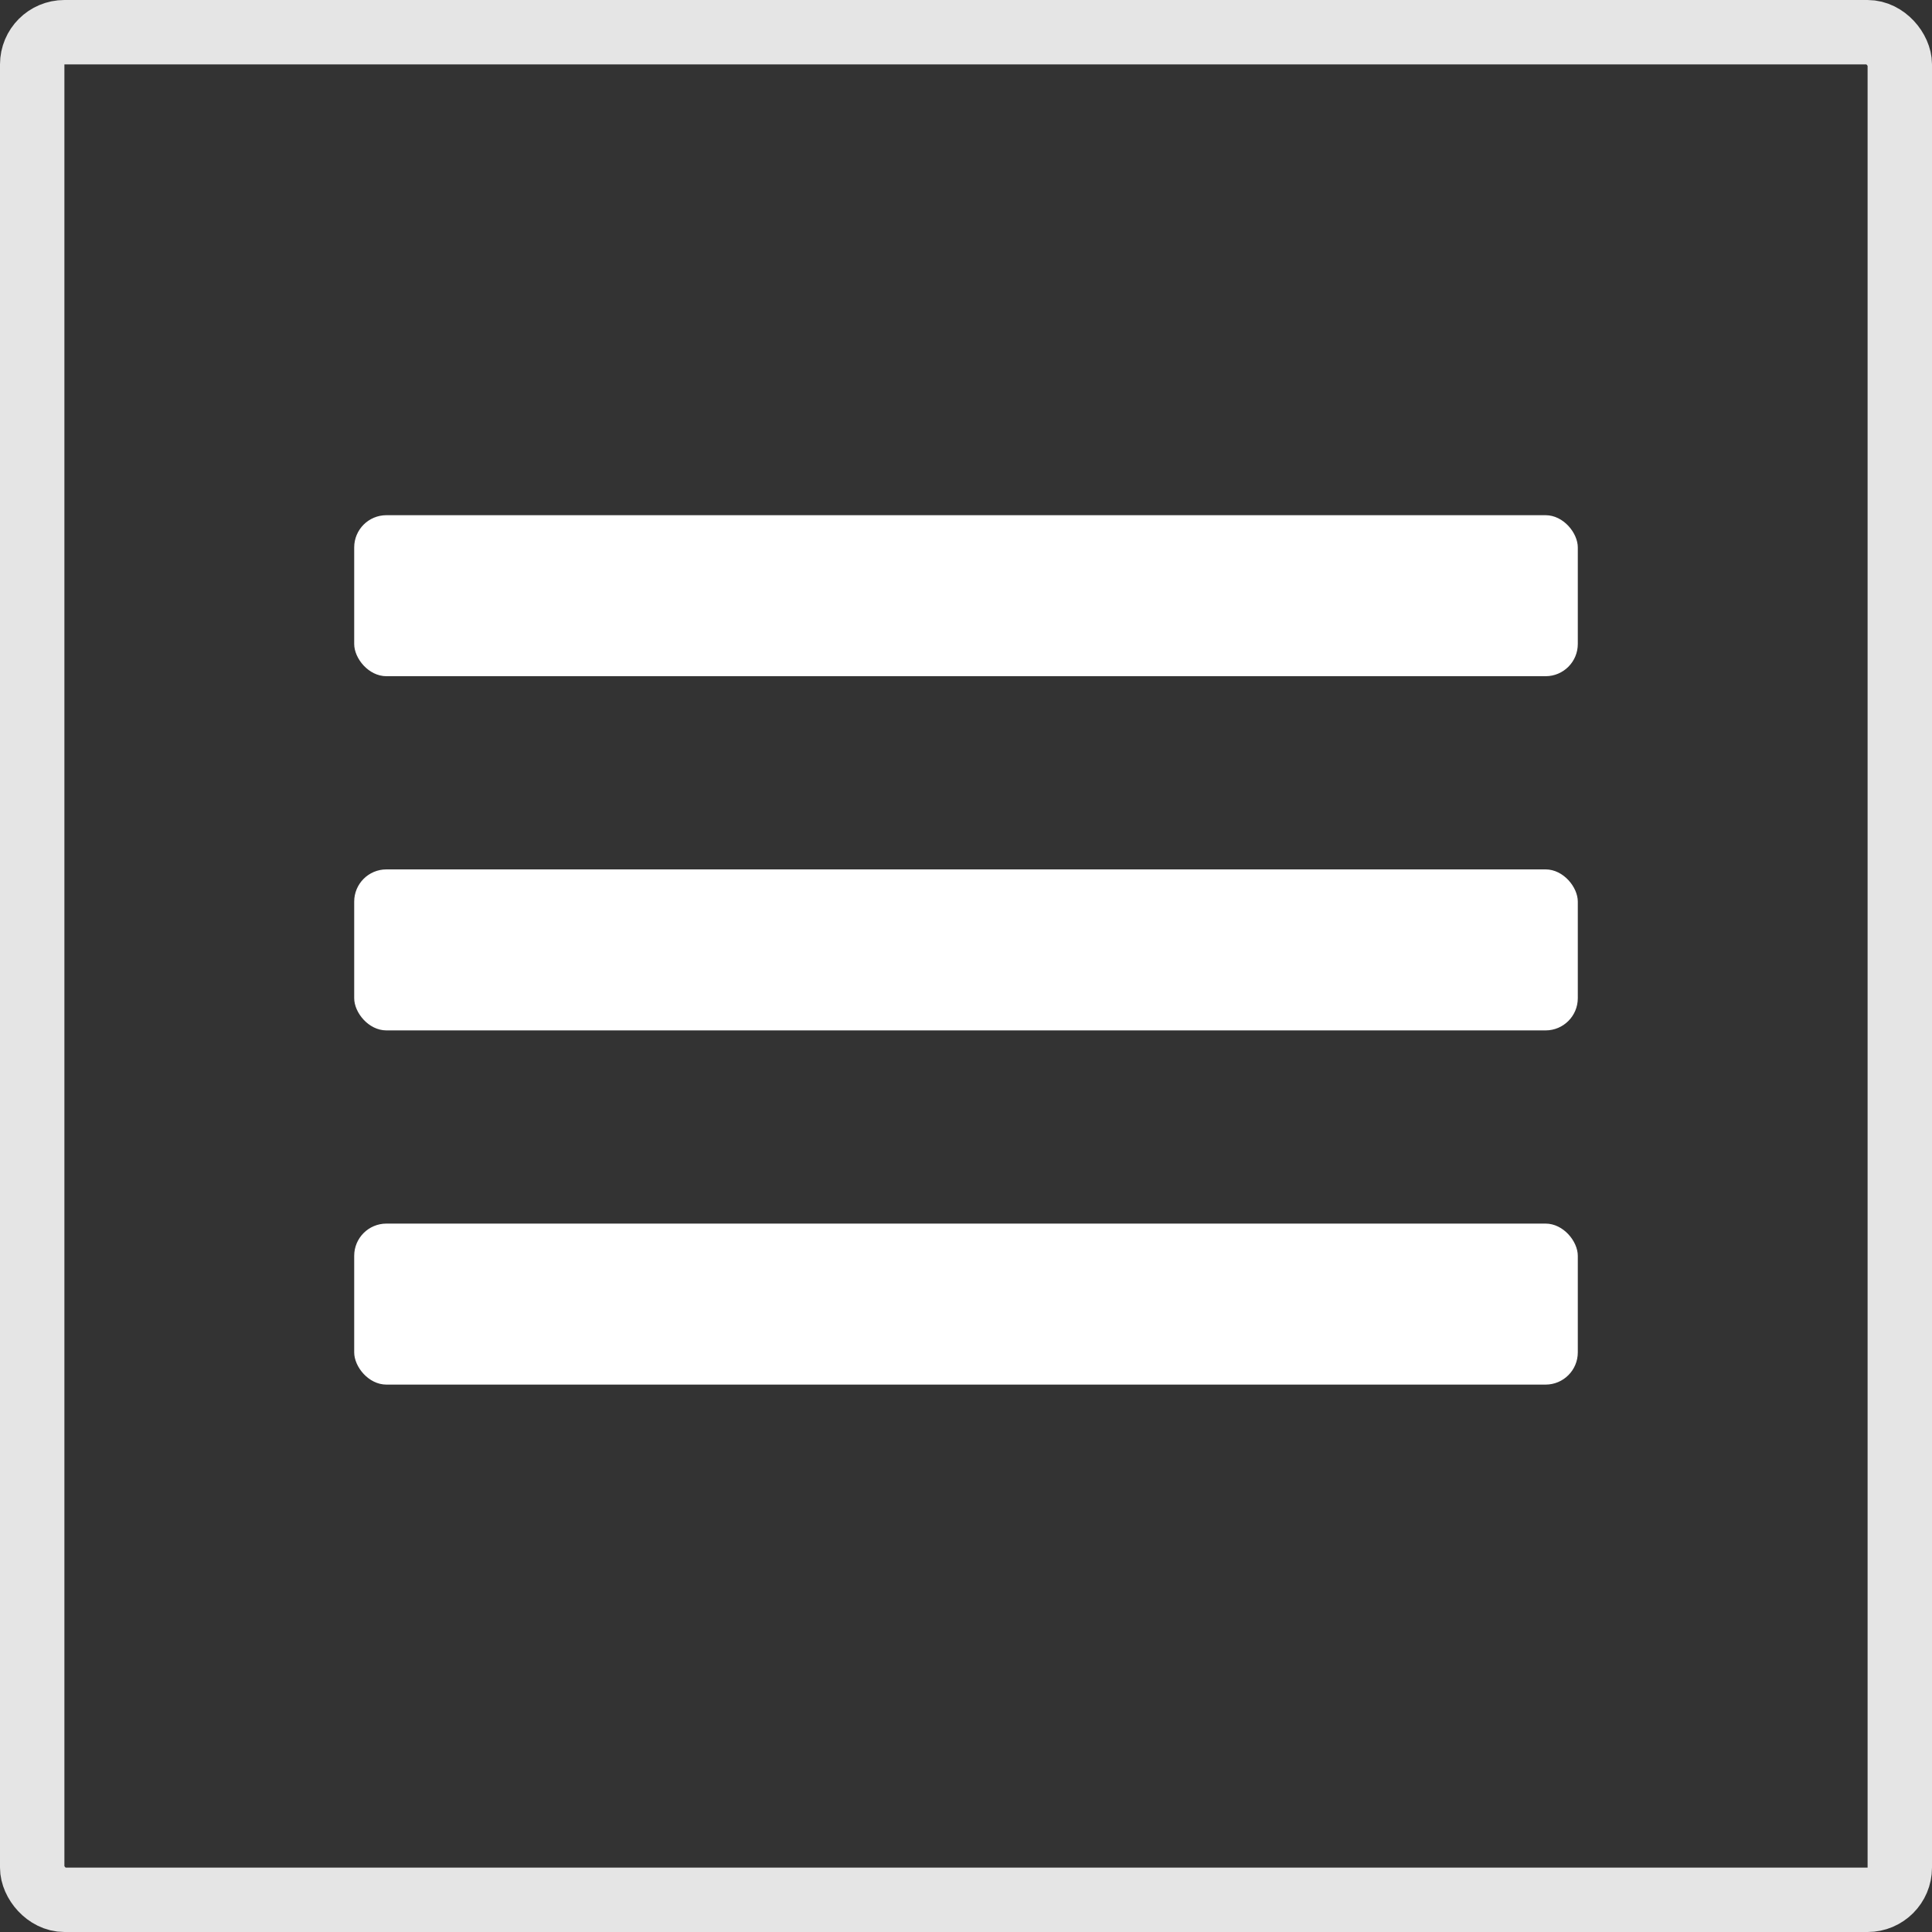
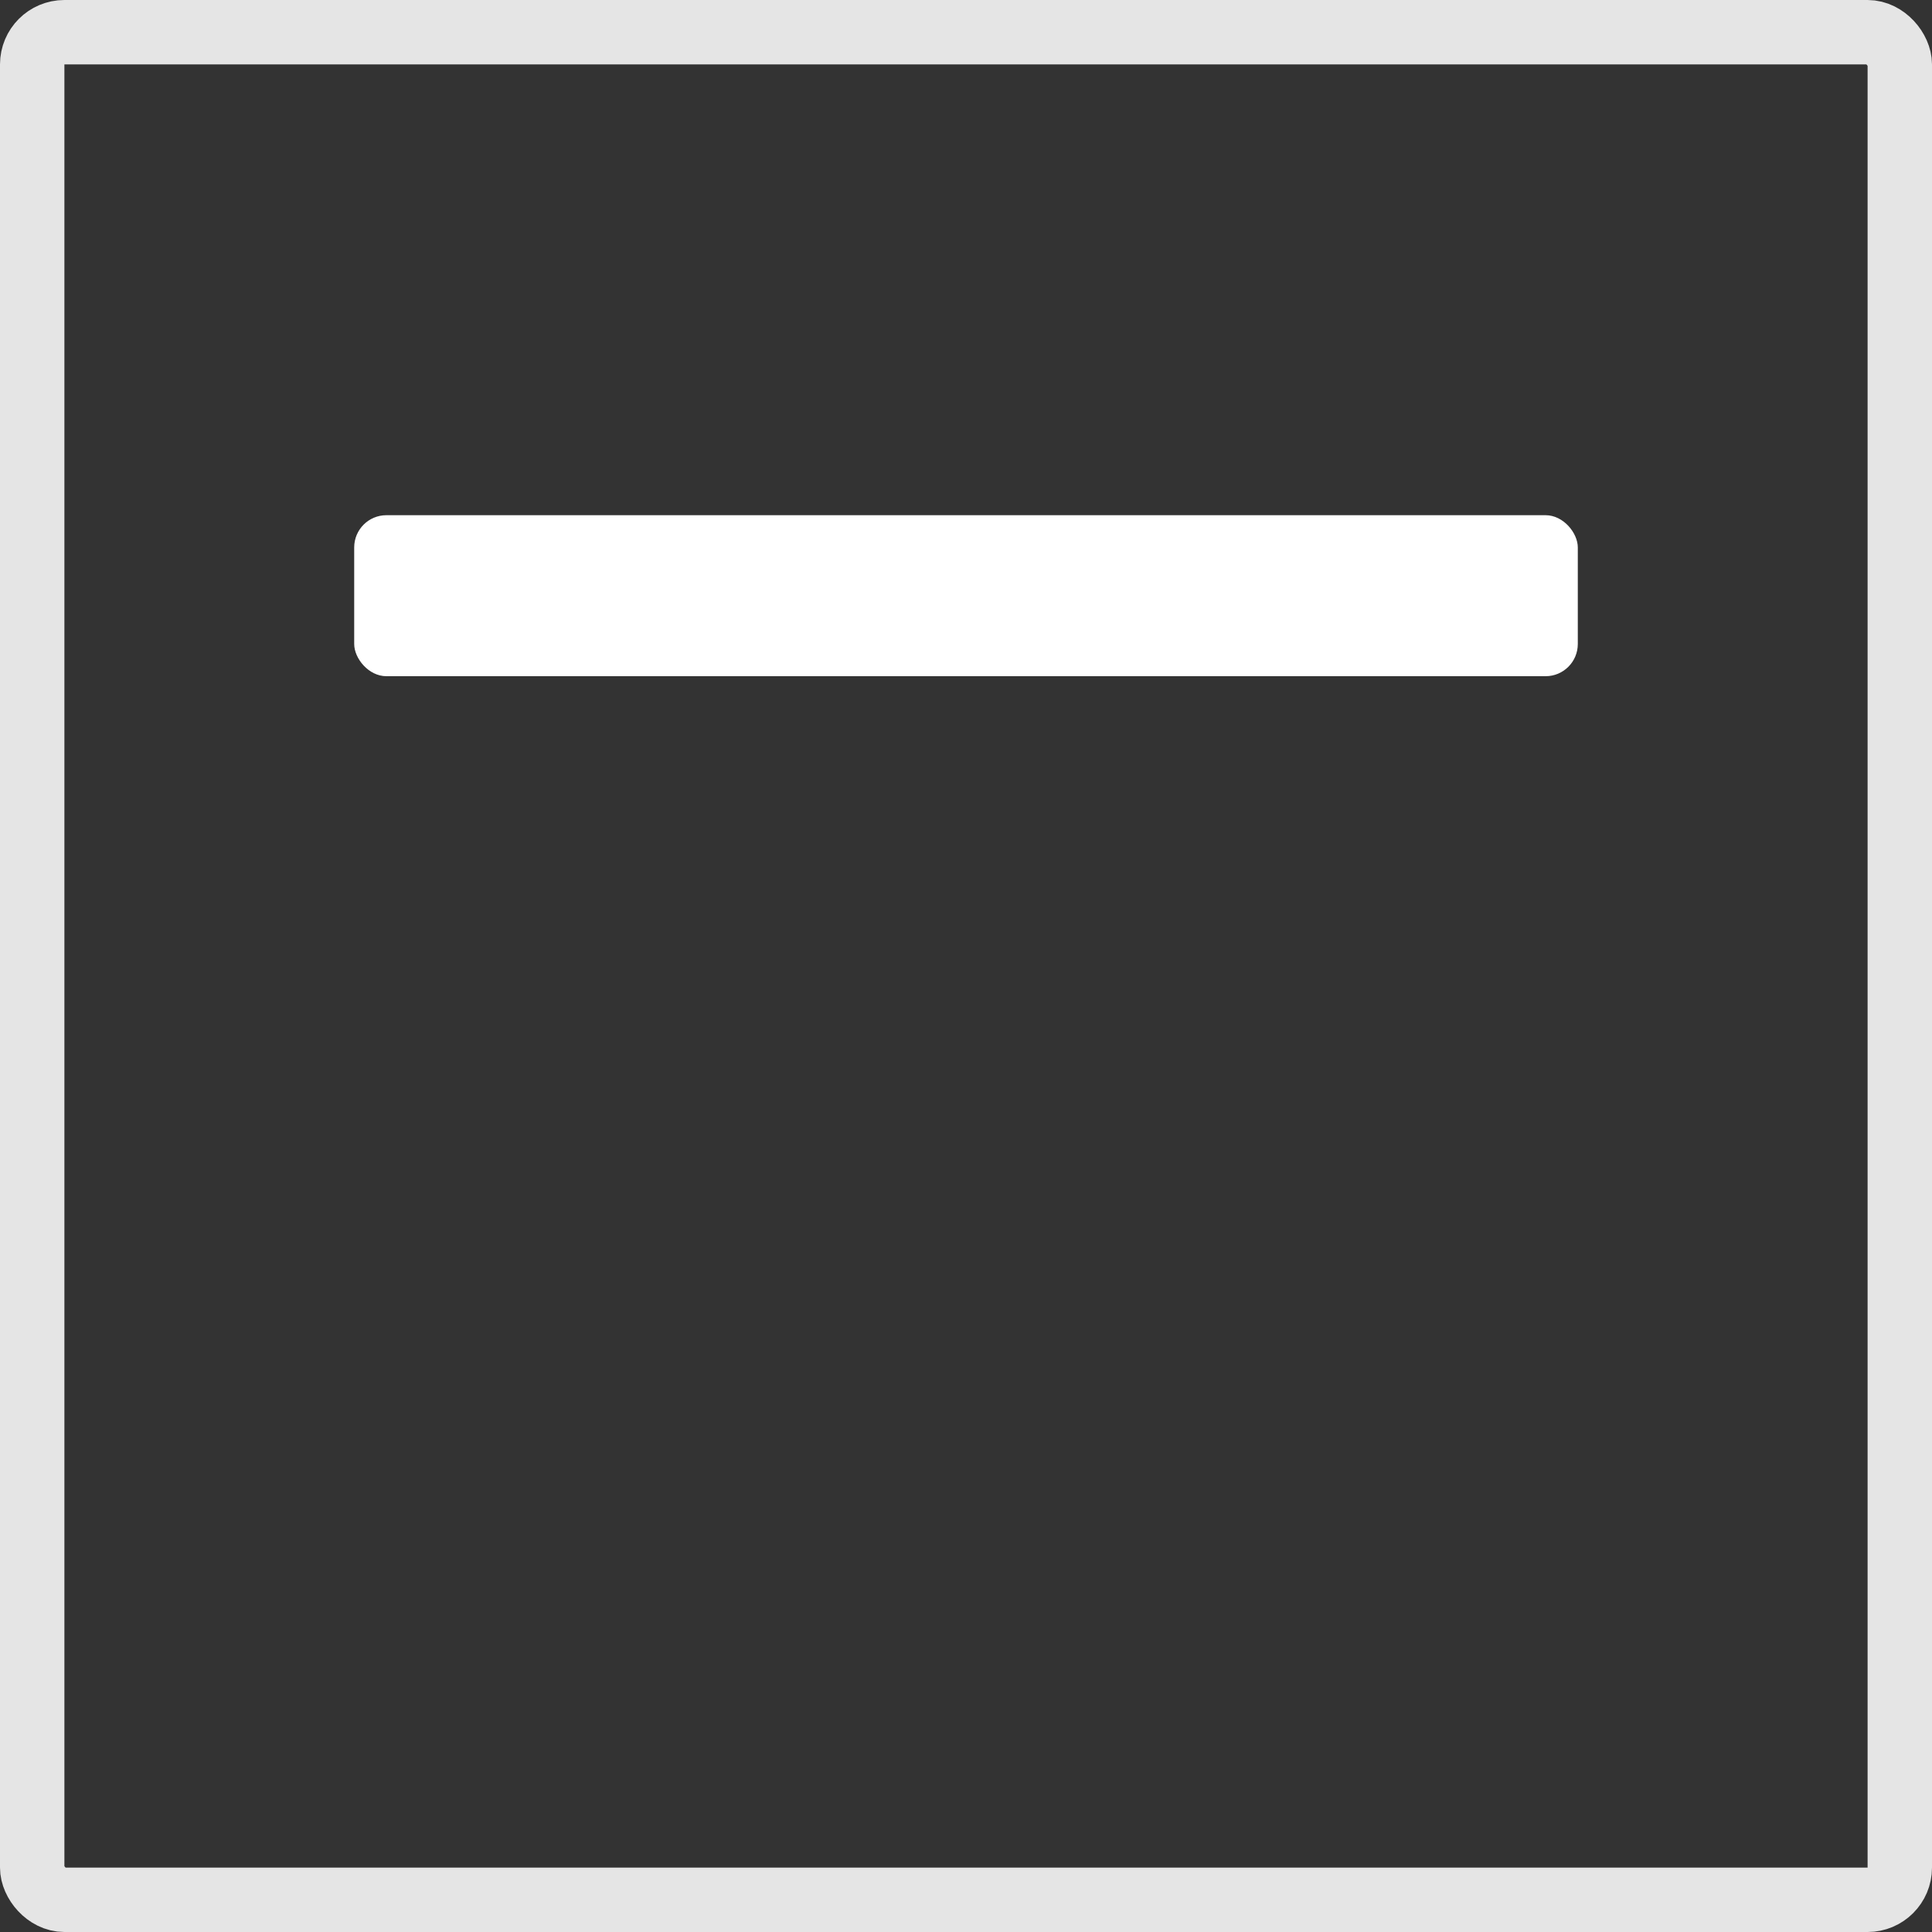
<svg xmlns="http://www.w3.org/2000/svg" width="60" height="60" viewBox="0 0 60 60" fill="none">
  <rect x="0" y="0" width="60" height="60" fill="#333333" stroke="none" />
  <rect x="1" y="1" width="58" height="58" rx="1" stroke="#E5E5E5" stroke-width="2" />
  <rect x="11" y="16" width="38" height="5" rx="1" fill="white" />
-   <rect x="11" y="27" width="38" height="5" rx="1" fill="white" />
-   <rect x="11" y="38" width="38" height="5" rx="1" fill="white" />
</svg>